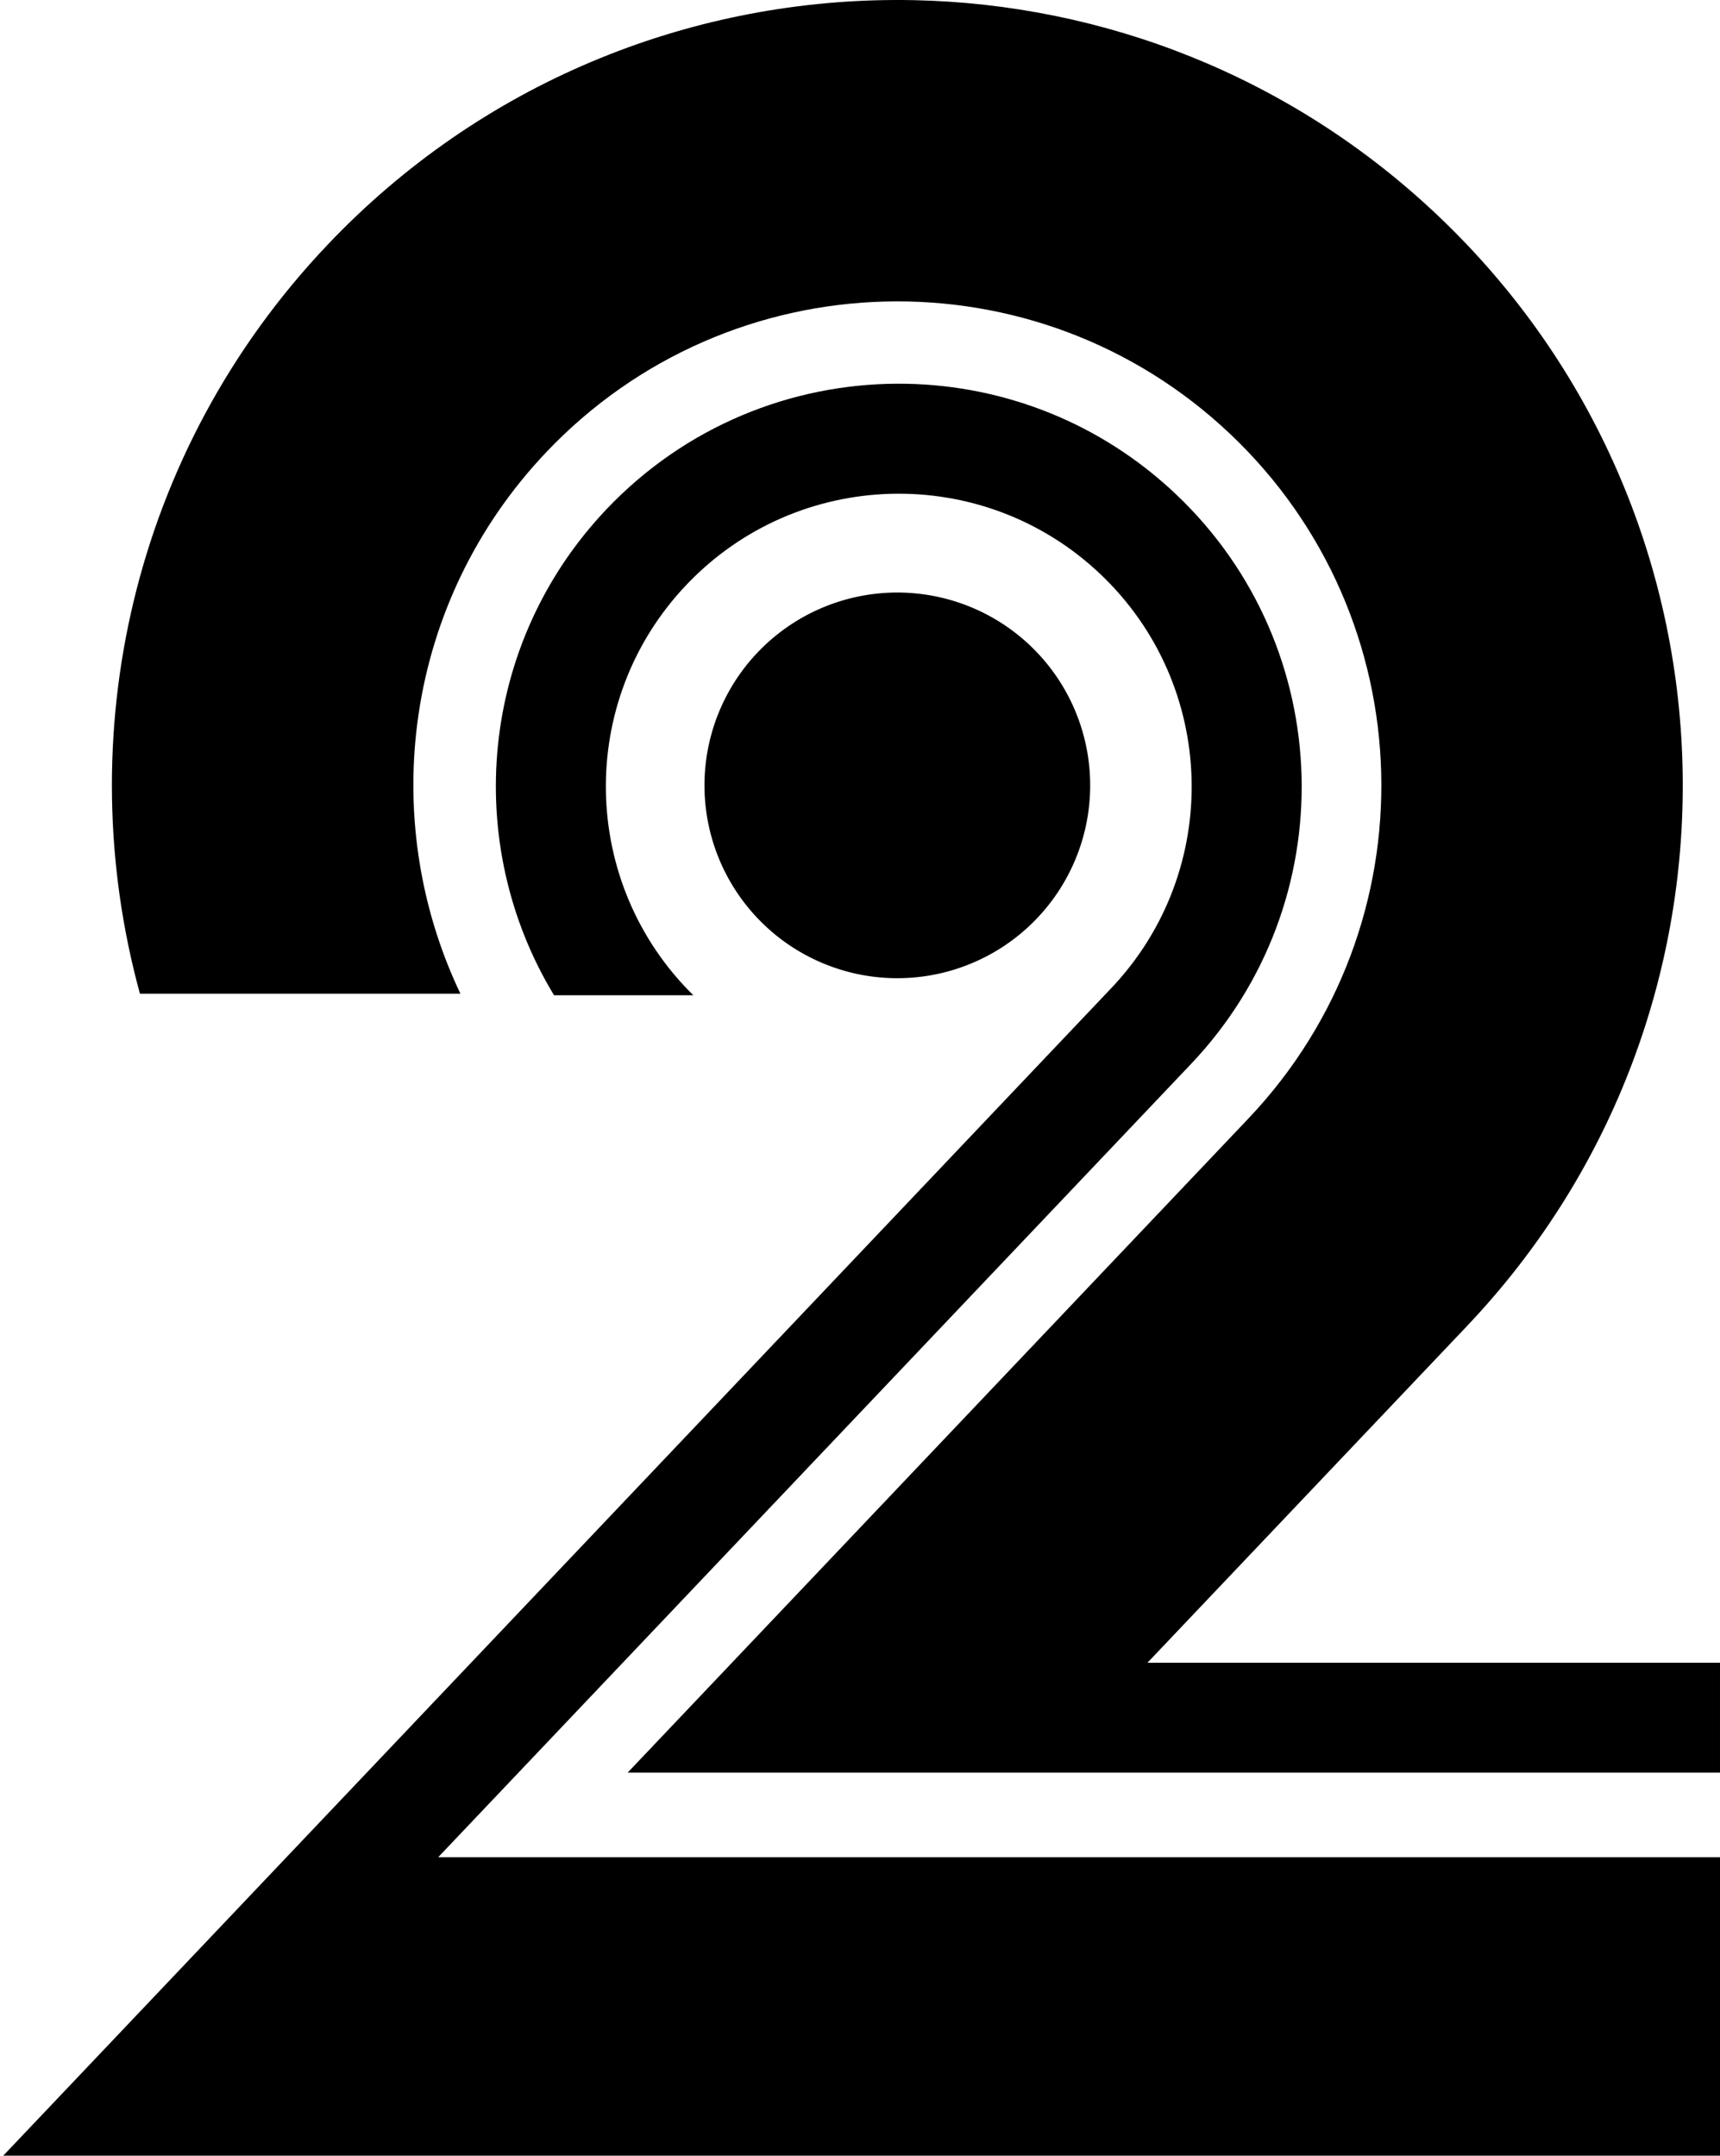
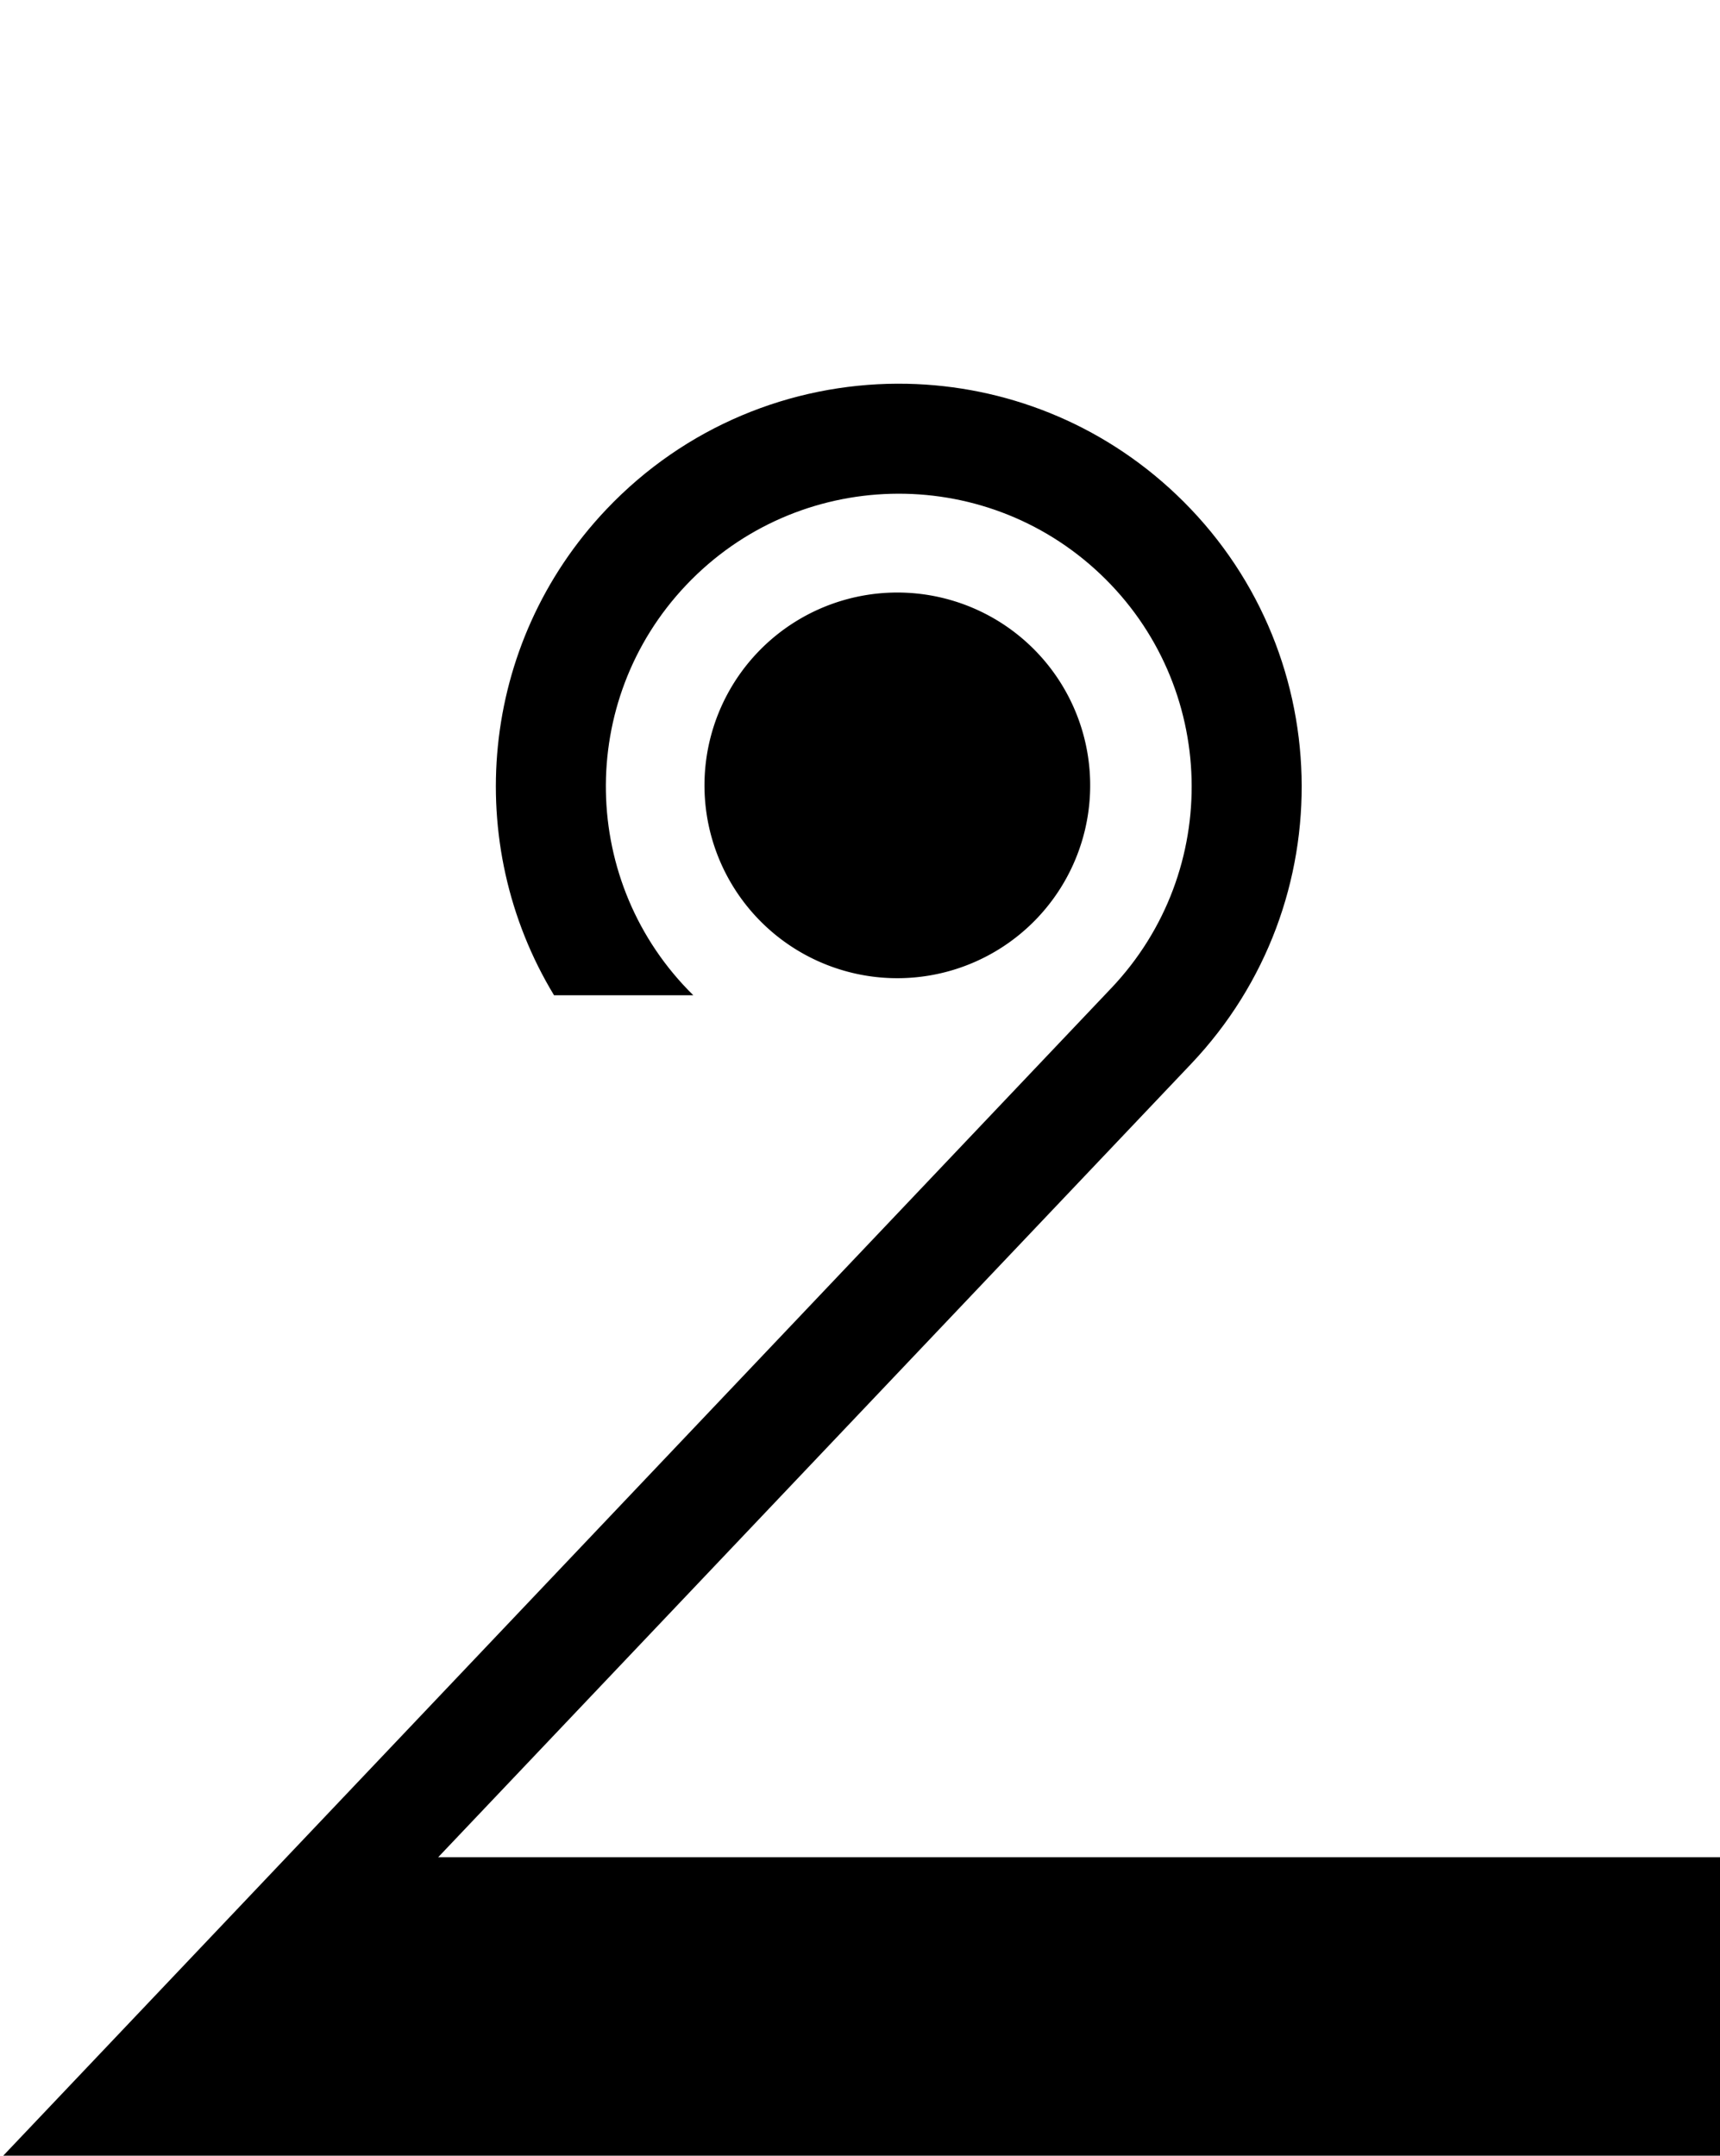
<svg xmlns="http://www.w3.org/2000/svg" xmlns:ns1="http://sodipodi.sourceforge.net/DTD/sodipodi-0.dtd" xmlns:ns2="http://www.inkscape.org/namespaces/inkscape" width="202.785mm" height="254.176mm" viewBox="0 0 202.785 254.176" version="1.1" id="svg1741" ns1:docname="WJBK logo 1988.svg" ns2:version="0.92.2 (5c3e80d, 2017-08-06)">
  <defs id="defs1735" />
  <ns1:namedview id="base" pagecolor="#ffffff" bordercolor="#666666" borderopacity="1.0" ns2:pageopacity="0.0" ns2:pageshadow="2" ns2:zoom="0.35" ns2:cx="459.69292" ns2:cy="469.24713" ns2:document-units="mm" ns2:current-layer="layer1" showgrid="false" showguides="true" ns2:guide-bbox="true" fit-margin-top="0" fit-margin-left="0" fit-margin-right="0" fit-margin-bottom="0" ns2:window-width="1366" ns2:window-height="705" ns2:window-x="-8" ns2:window-y="-8" ns2:window-maximized="1" />
  <g ns2:label="Layer 1" ns2:groupmode="layer" id="layer1" transform="translate(-10.021,10.031)">
    <path style="opacity:1;fill:#000000;fill-opacity:1;stroke:none;stroke-width:0.765;stroke-linecap:butt;stroke-linejoin:miter;stroke-miterlimit:4;stroke-dasharray:none;stroke-opacity:1" d="m 132.307,98.221 a 22.736,22.736 0 0 1 -32.143,0.842 22.736,22.736 0 0 1 -0.842,-32.143 22.736,22.736 0 0 1 32.143,-0.842 22.736,22.736 0 0 1 0.842,32.143 z" id="path1766" ns2:connector-curvature="0" />
    <path style="opacity:1;fill:#000000;fill-opacity:1;stroke:none;stroke-width:2.891;stroke-linecap:butt;stroke-linejoin:miter;stroke-miterlimit:4;stroke-dasharray:none;stroke-opacity:1" d="M 399.189 170.727 C 351.967 170.906 304.893 189.636 269.818 226.594 C 212.945 286.524 205.638 375.44 246.5 442.84 L 308.463 442.84 C 257.929 393.13 256.324 311.912 305.32 260.281 C 354.865 208.071 437.352 205.911 489.561 255.457 C 541.769 305 543.926 387.478 494.385 439.688 L 494.385 439.695 L 494.217 439.863 L 409.693 528.938 L 0 960.664 L 766.43 960.664 L 766.43 826.346 L 194.953 826.346 L 529.895 473.395 C 598.042 401.578 595.066 288.115 523.25 219.967 C 489.587 188.021 446.771 171.694 403.762 170.768 L 403.76 170.768 C 402.237 170.735 400.713 170.721 399.189 170.727 z " transform="matrix(0.265,0,0,0.265,10.021,-10.031)" id="circle1770" />
-     <path style="opacity:1;fill:#000000;fill-opacity:1;stroke:none;stroke-width:0.765;stroke-linecap:butt;stroke-linejoin:miter;stroke-miterlimit:4;stroke-dasharray:none;stroke-opacity:1" d="M 115.472,-10.03 C 91.078,-9.937 66.761,-0.265 48.643,18.827 25.495,43.219 18.235,76.912 26.519,107.137 H 64.303 C 54.435,86.432 57.688,60.92 74.421,43.289 96.116,20.428 132.235,19.482 155.096,41.176 c 22.861,21.695 23.807,57.812 2.112,80.673 v 0.002 l -50.181,52.881 -23.006,24.243 h 128.784 v -12.954 h -67.503 l 37.684,-39.708 c 35.203,-37.098 33.669,-95.709 -3.428,-130.913 -17.389,-16.502 -39.507,-24.931 -61.724,-25.41 -0.787,-0.017 -1.575,-0.024 -2.362,-0.021 z" id="circle1774" ns2:connector-curvature="0" />
  </g>
</svg>